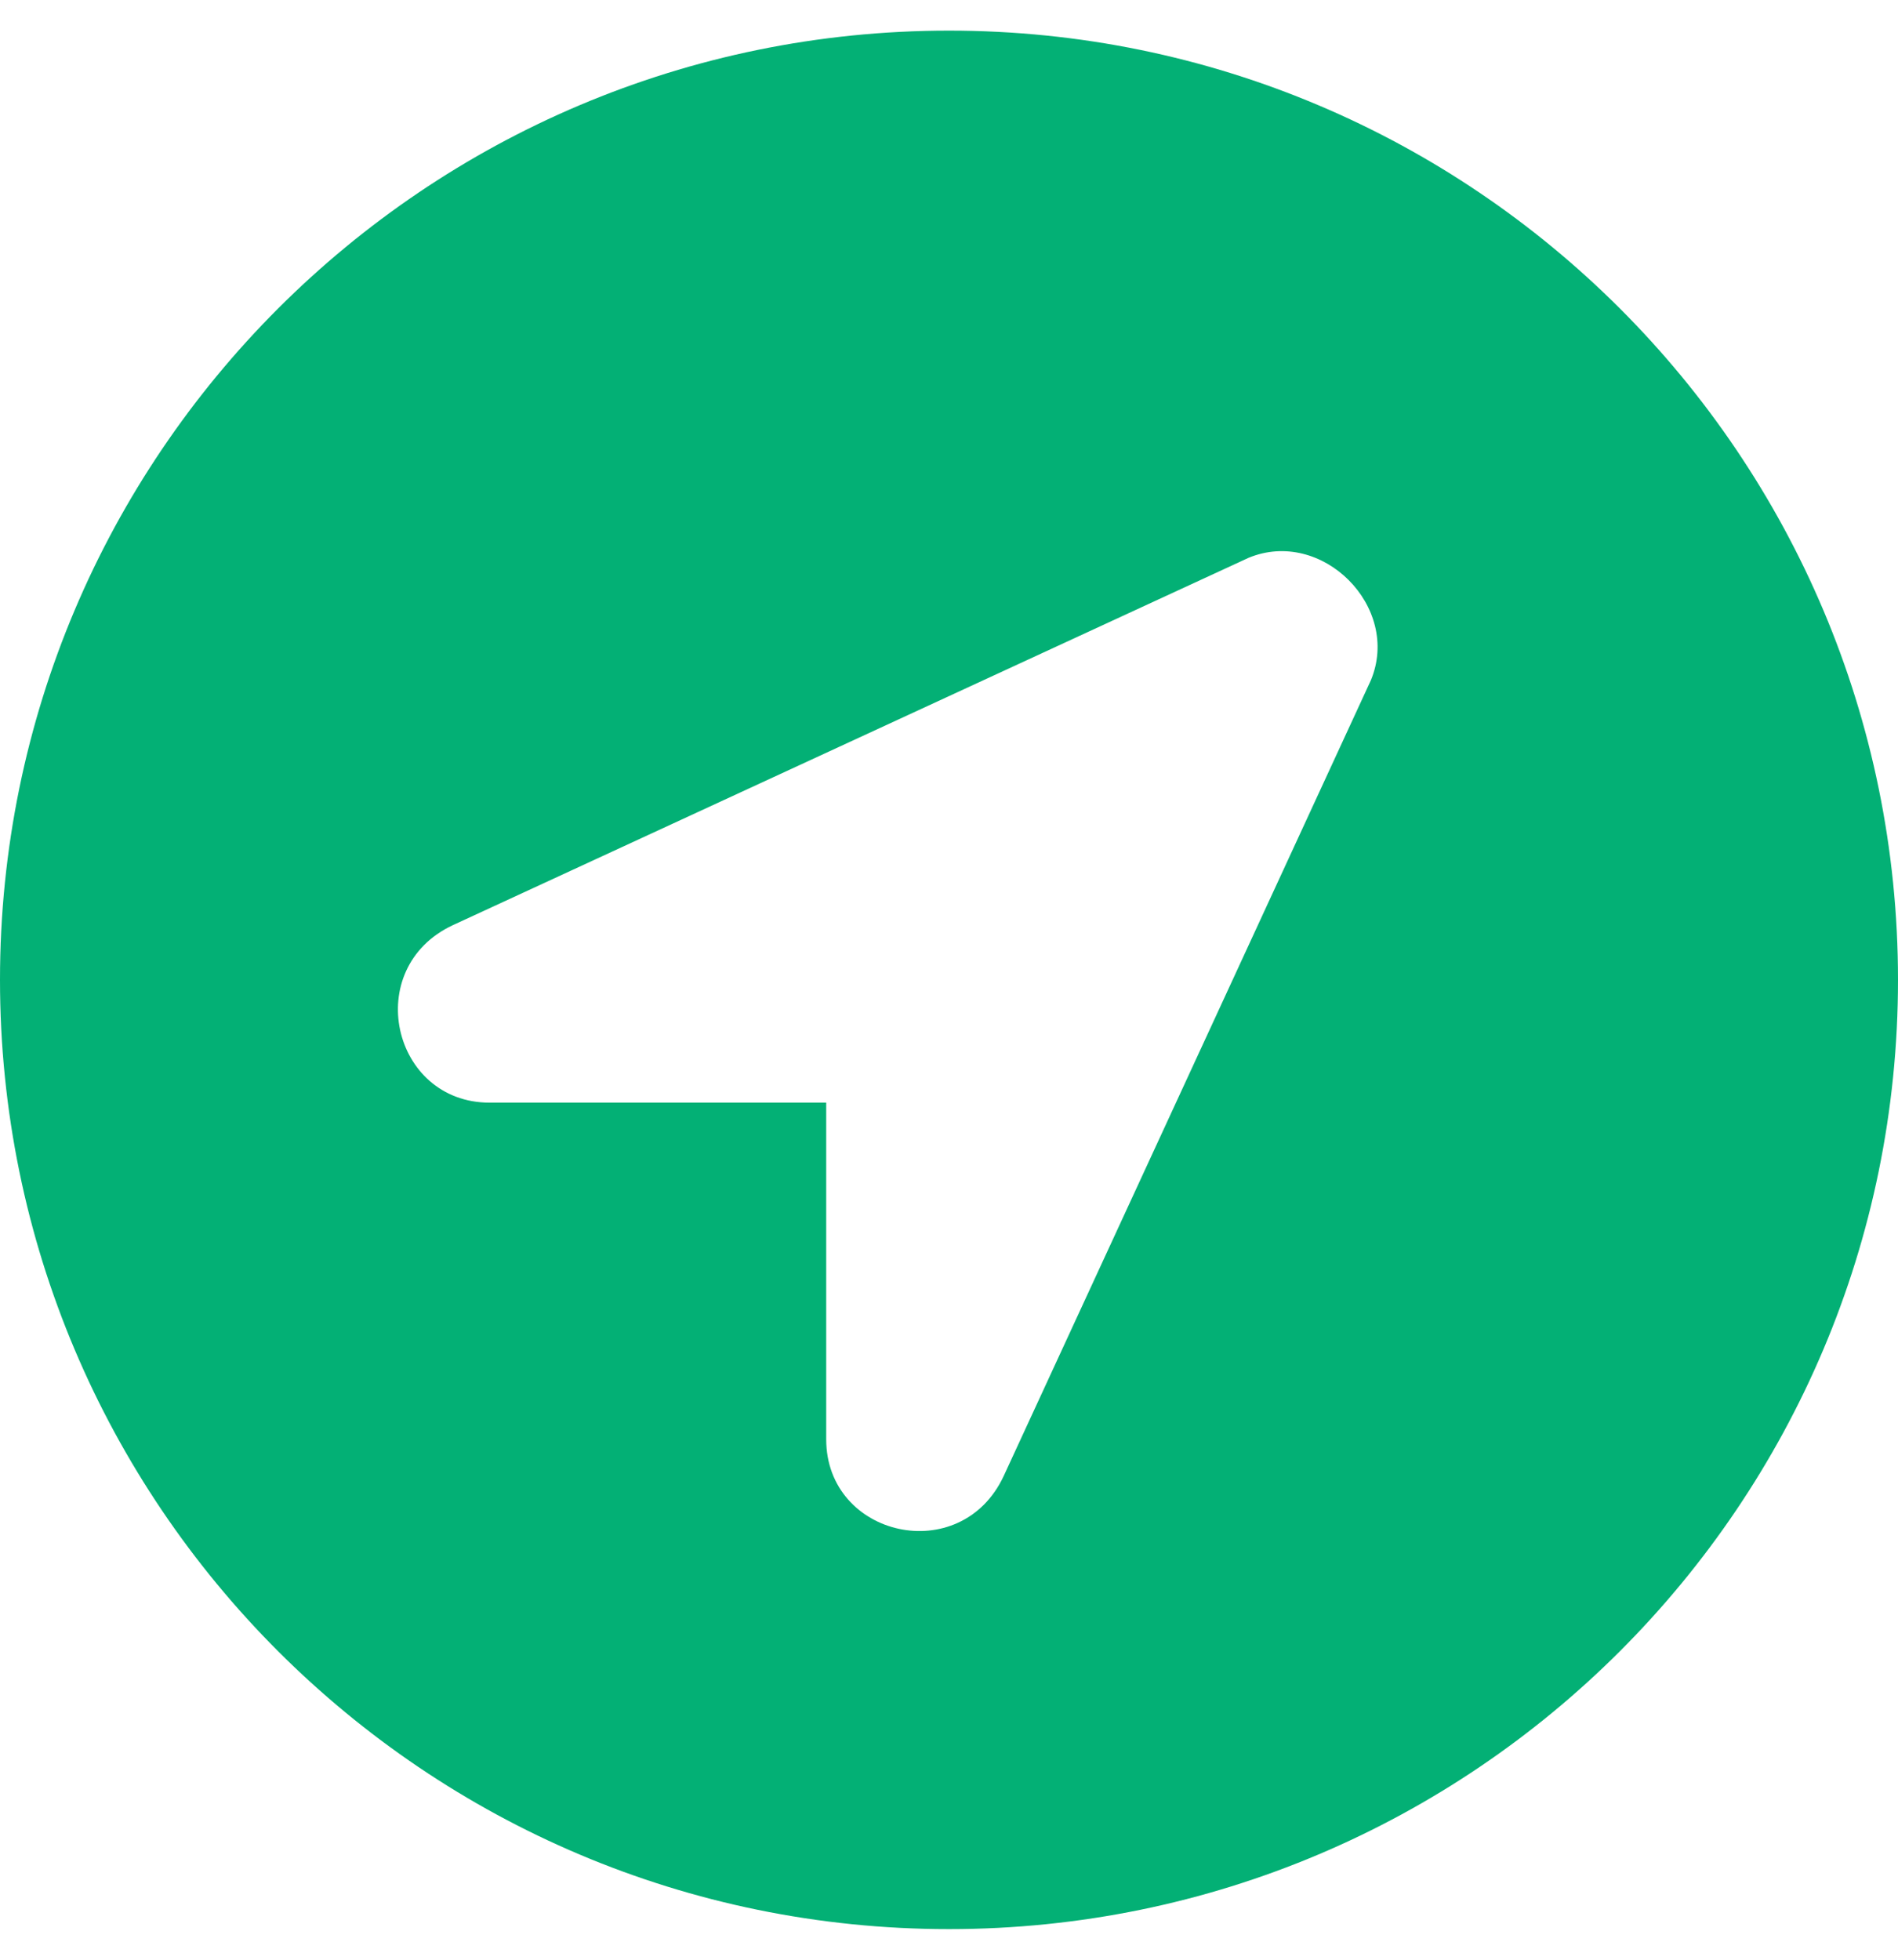
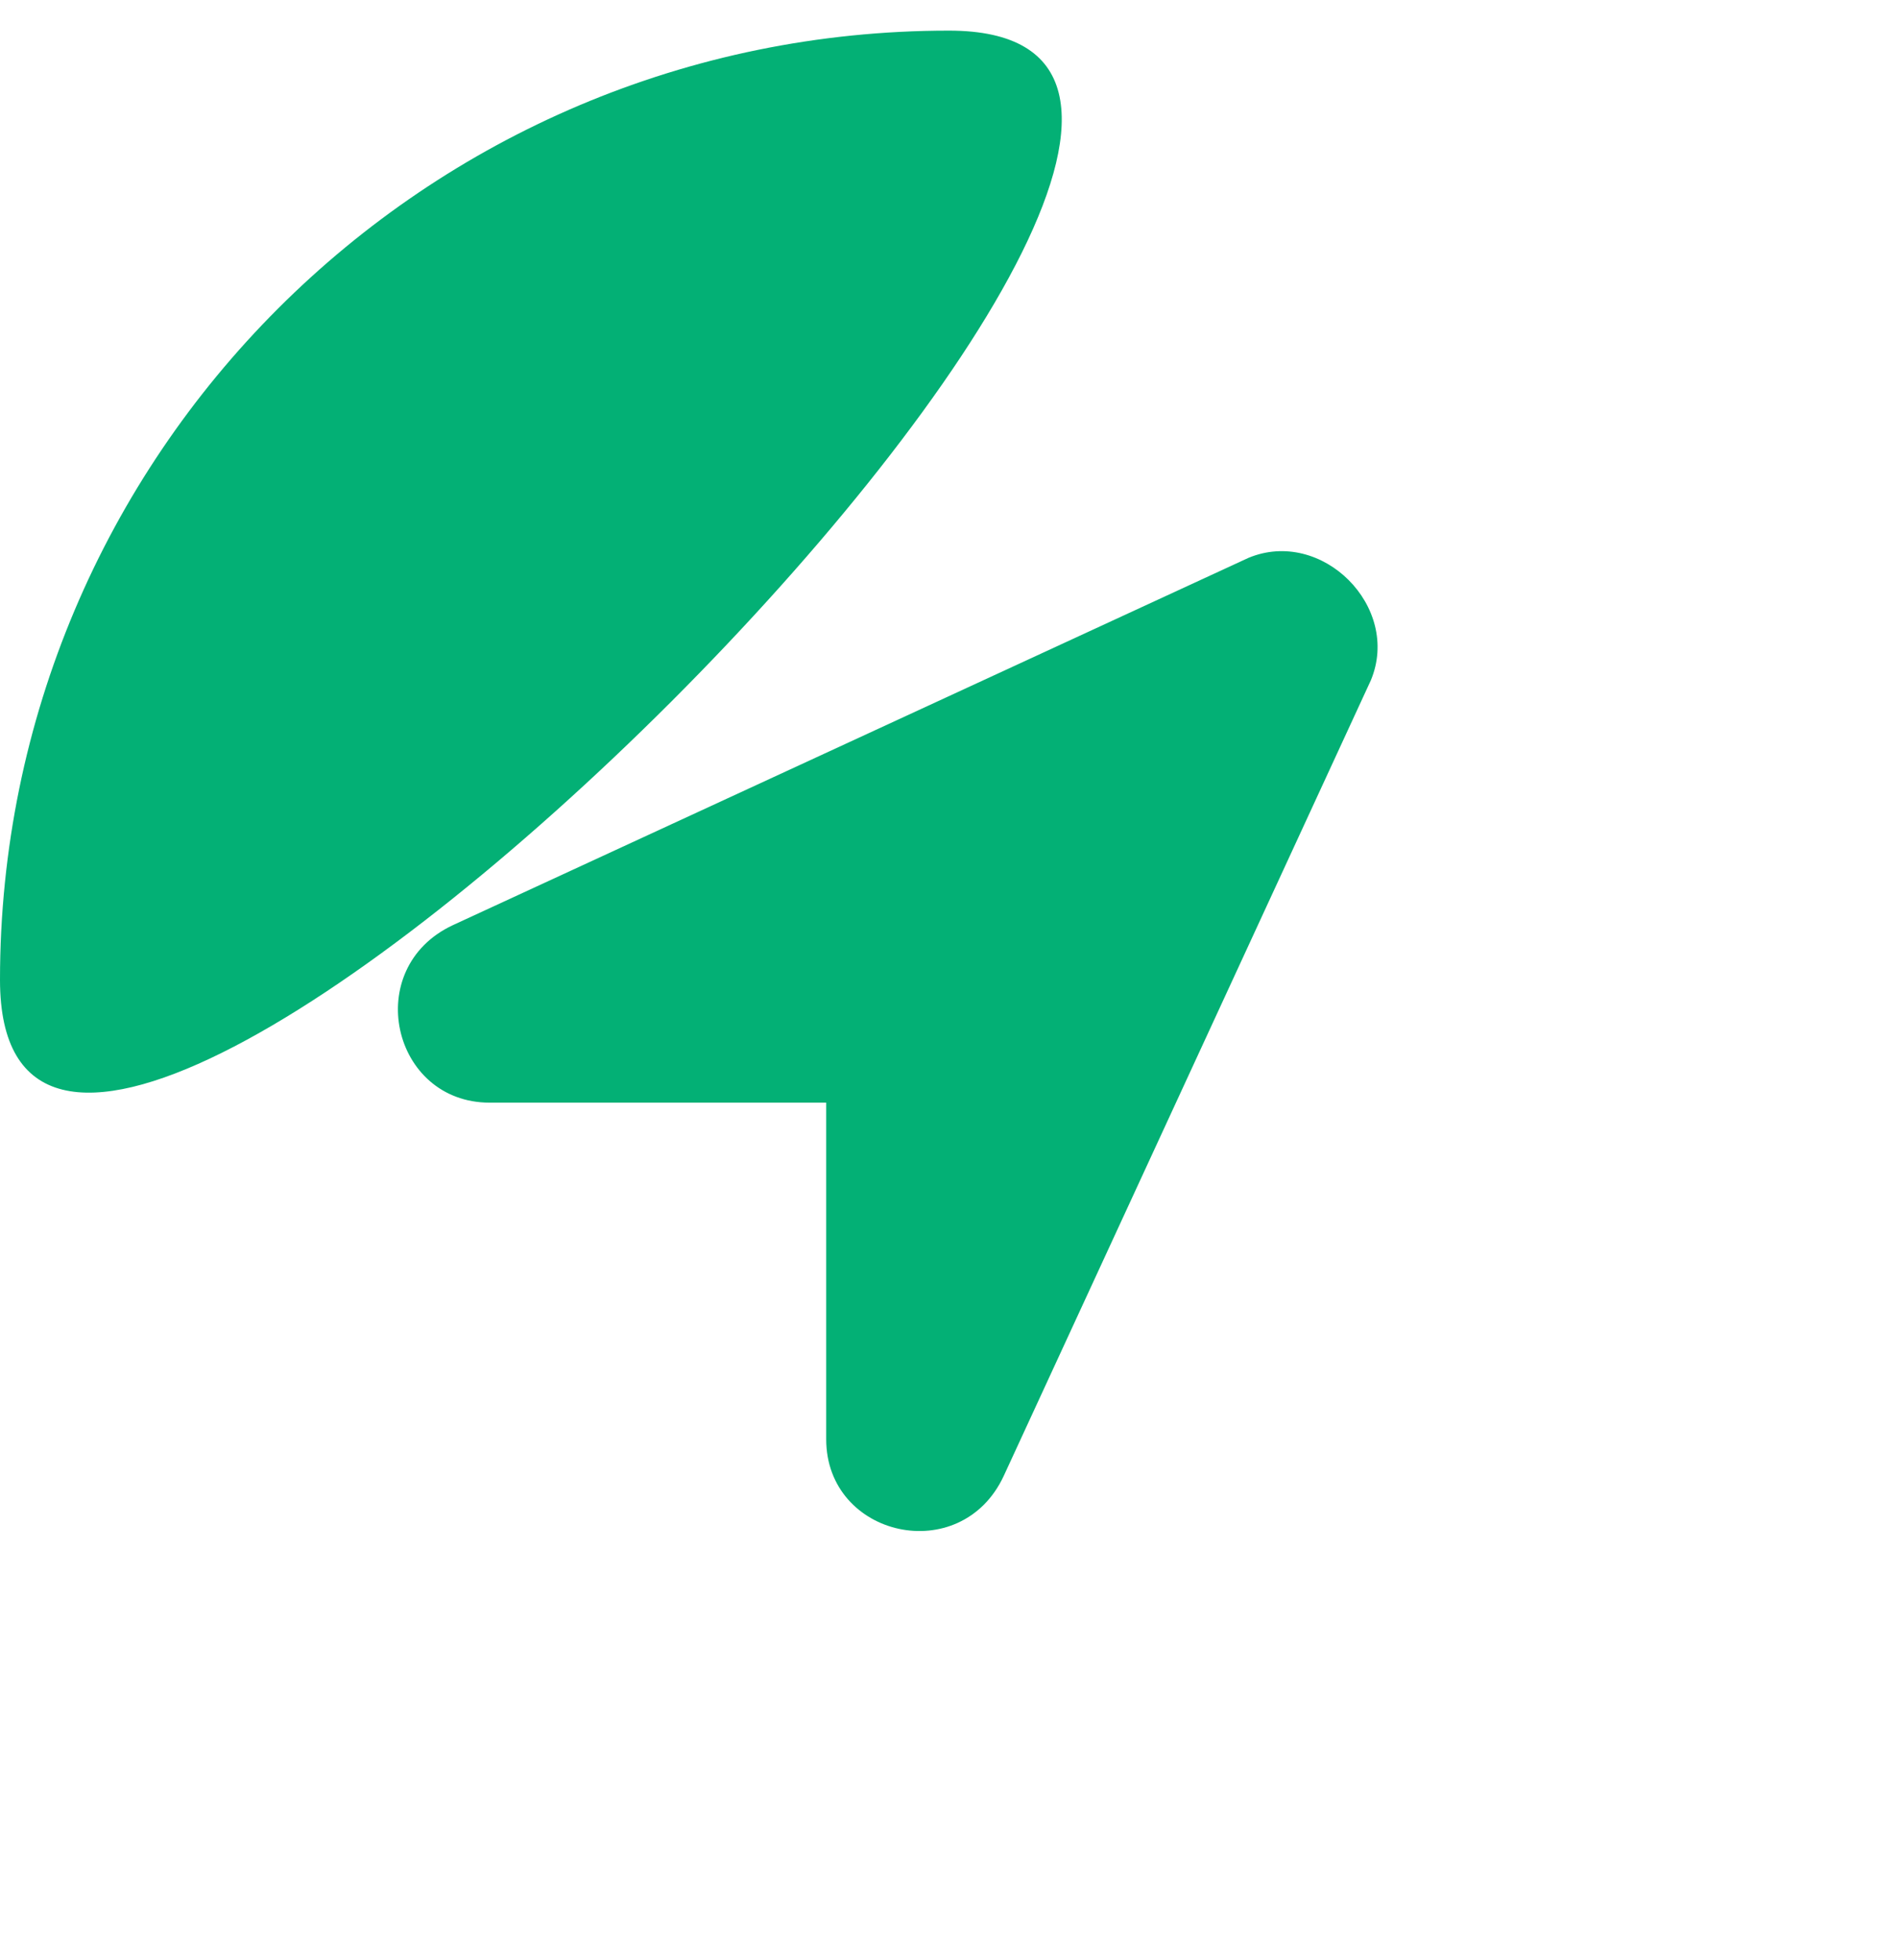
<svg xmlns="http://www.w3.org/2000/svg" aria-hidden="true" focusable="false" data-prefix="fas" data-icon="location-circle" class="svg-inline--fa fa-location-circle fa-w-16" role="img" viewBox="0 0 496 512">
-   <path fill="#03B075" d="M248 8C111.03 8 0 119.03 0 256s111.03 248 248 248 248-111.03 248-248S384.97 8 248 8zm110.24 169.74l-95.95 207.89c-11.2 23.99-46.38 15.99-46.38-9.59v-87.96h-87.96c-25.59 0-33.58-35.18-9.59-46.38l207.89-95.95c19.2-7.99 39.99 12.8 31.99 31.99z" />
+   <path fill="#03B075" d="M248 8C111.03 8 0 119.03 0 256S384.97 8 248 8zm110.24 169.74l-95.95 207.89c-11.2 23.99-46.38 15.99-46.38-9.59v-87.96h-87.96c-25.59 0-33.58-35.18-9.59-46.38l207.89-95.95c19.2-7.99 39.99 12.8 31.99 31.99z" />
</svg>